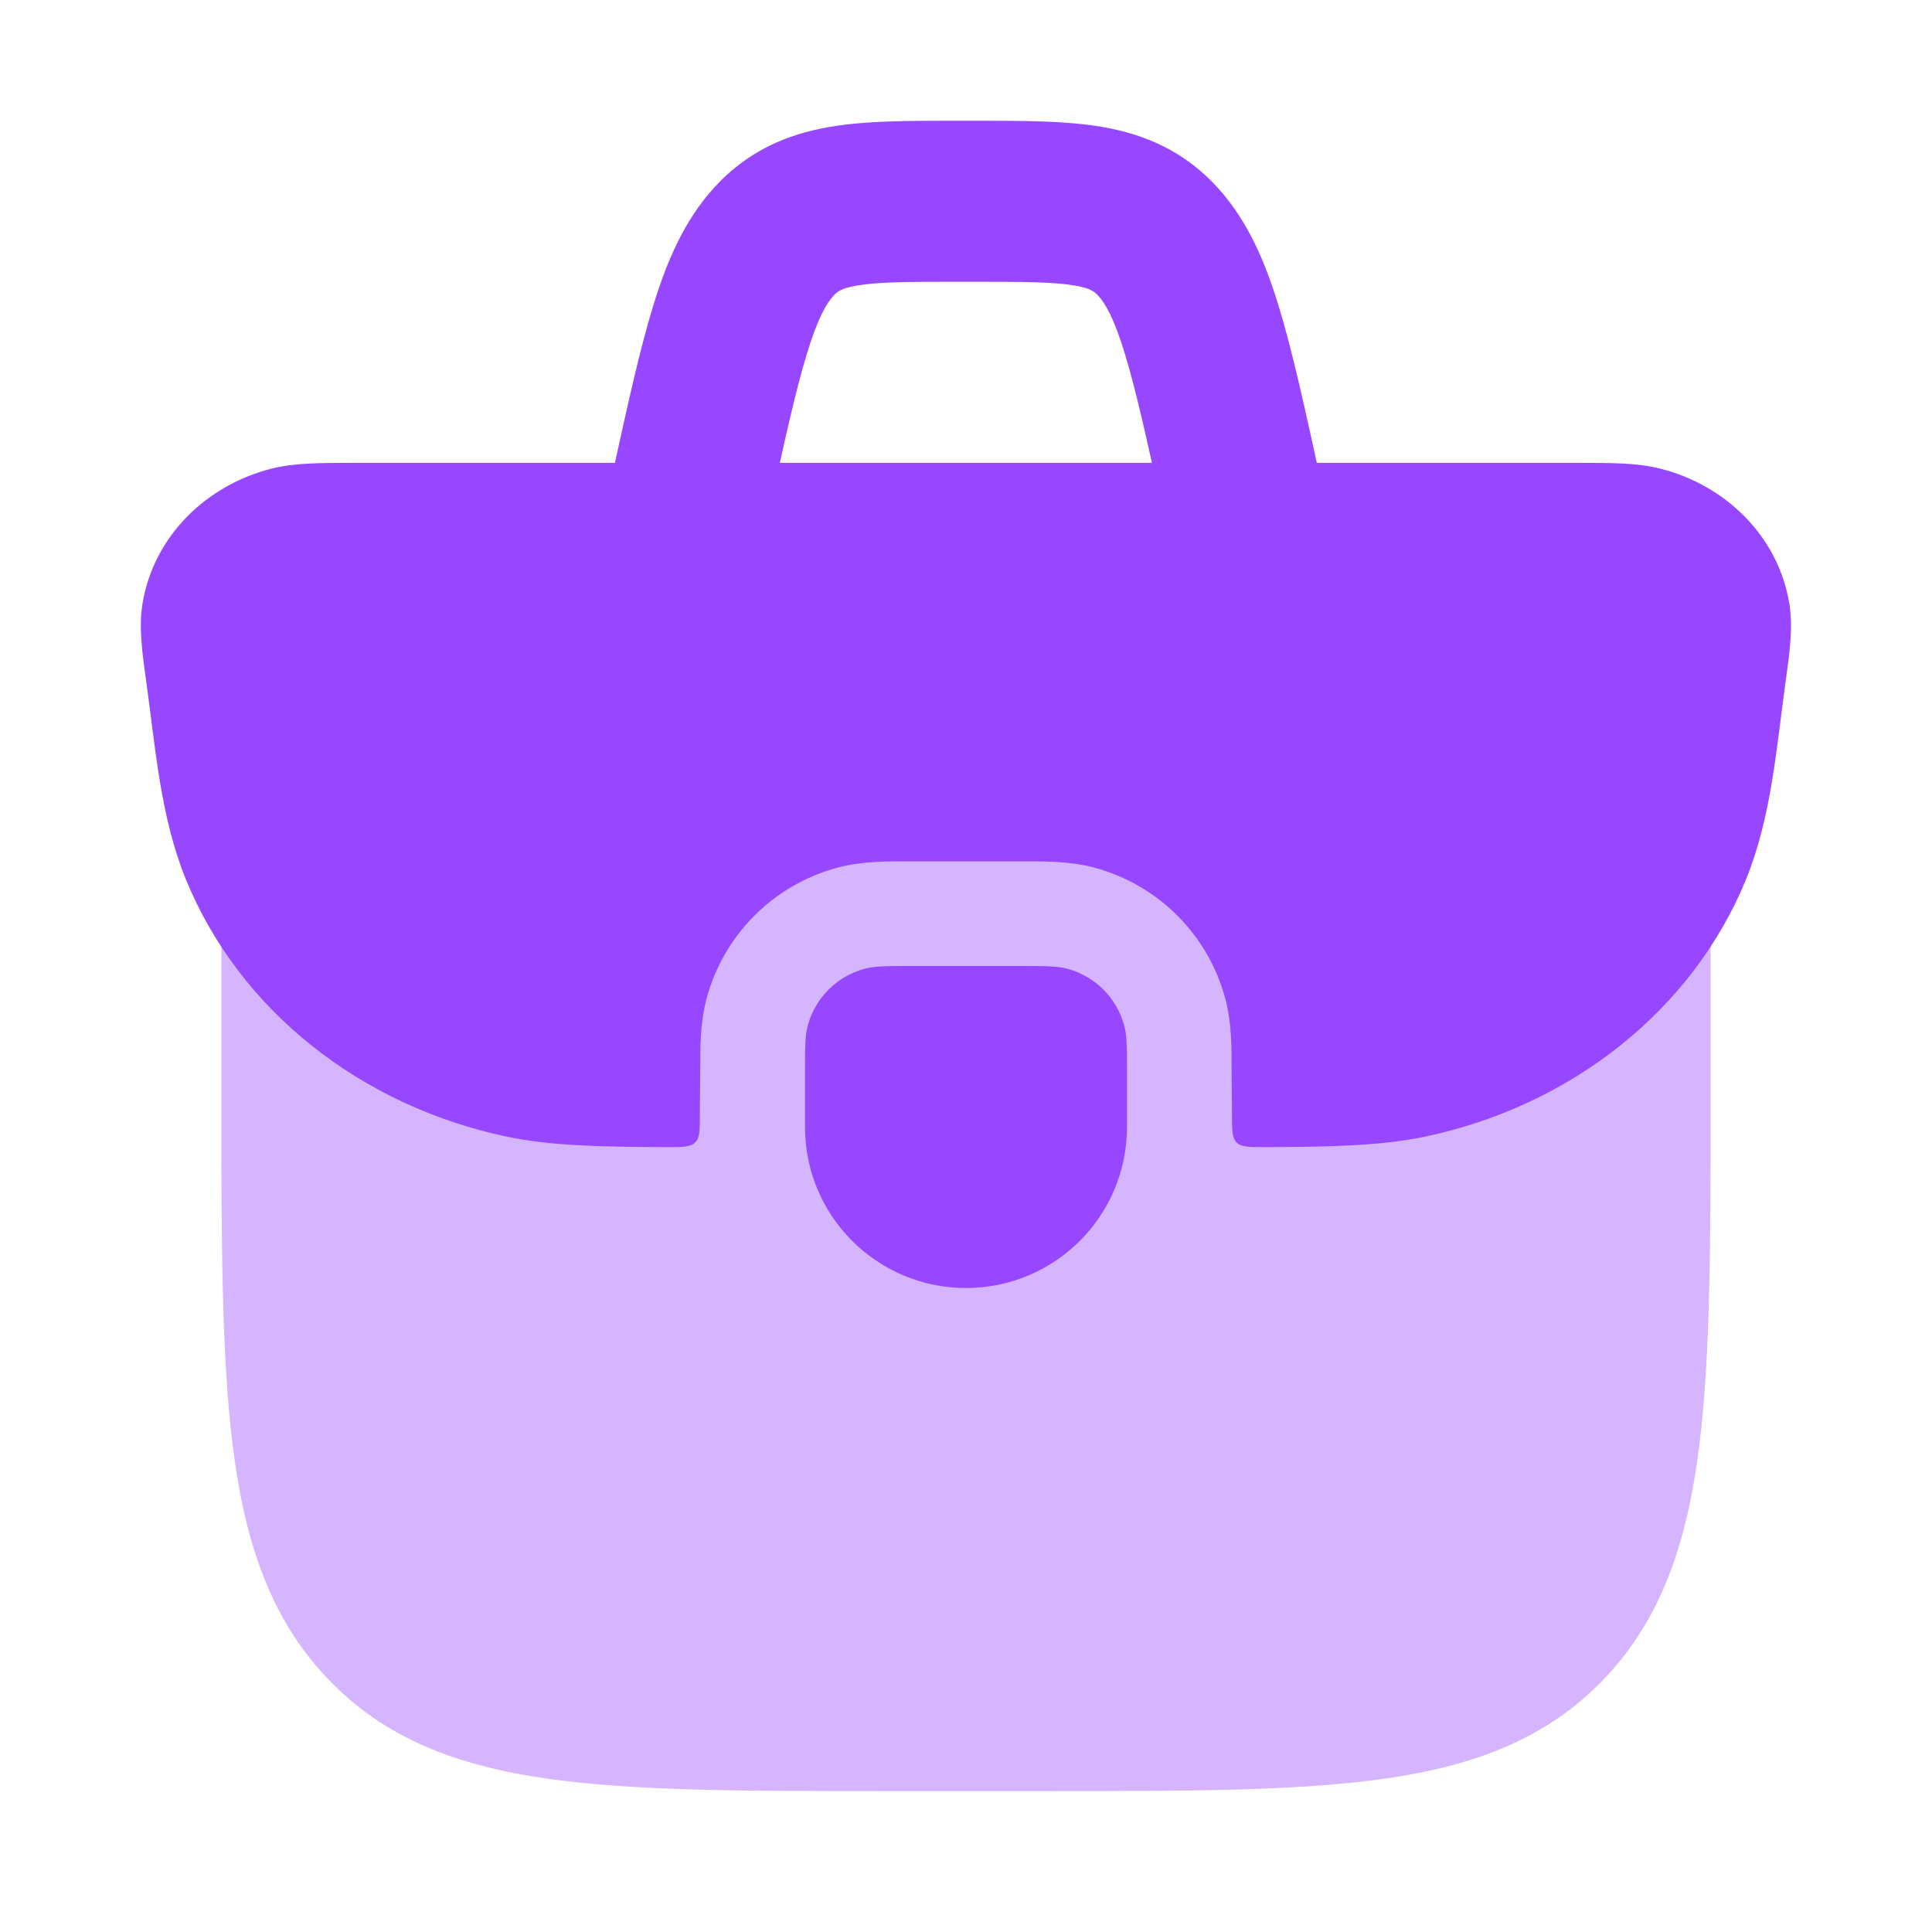
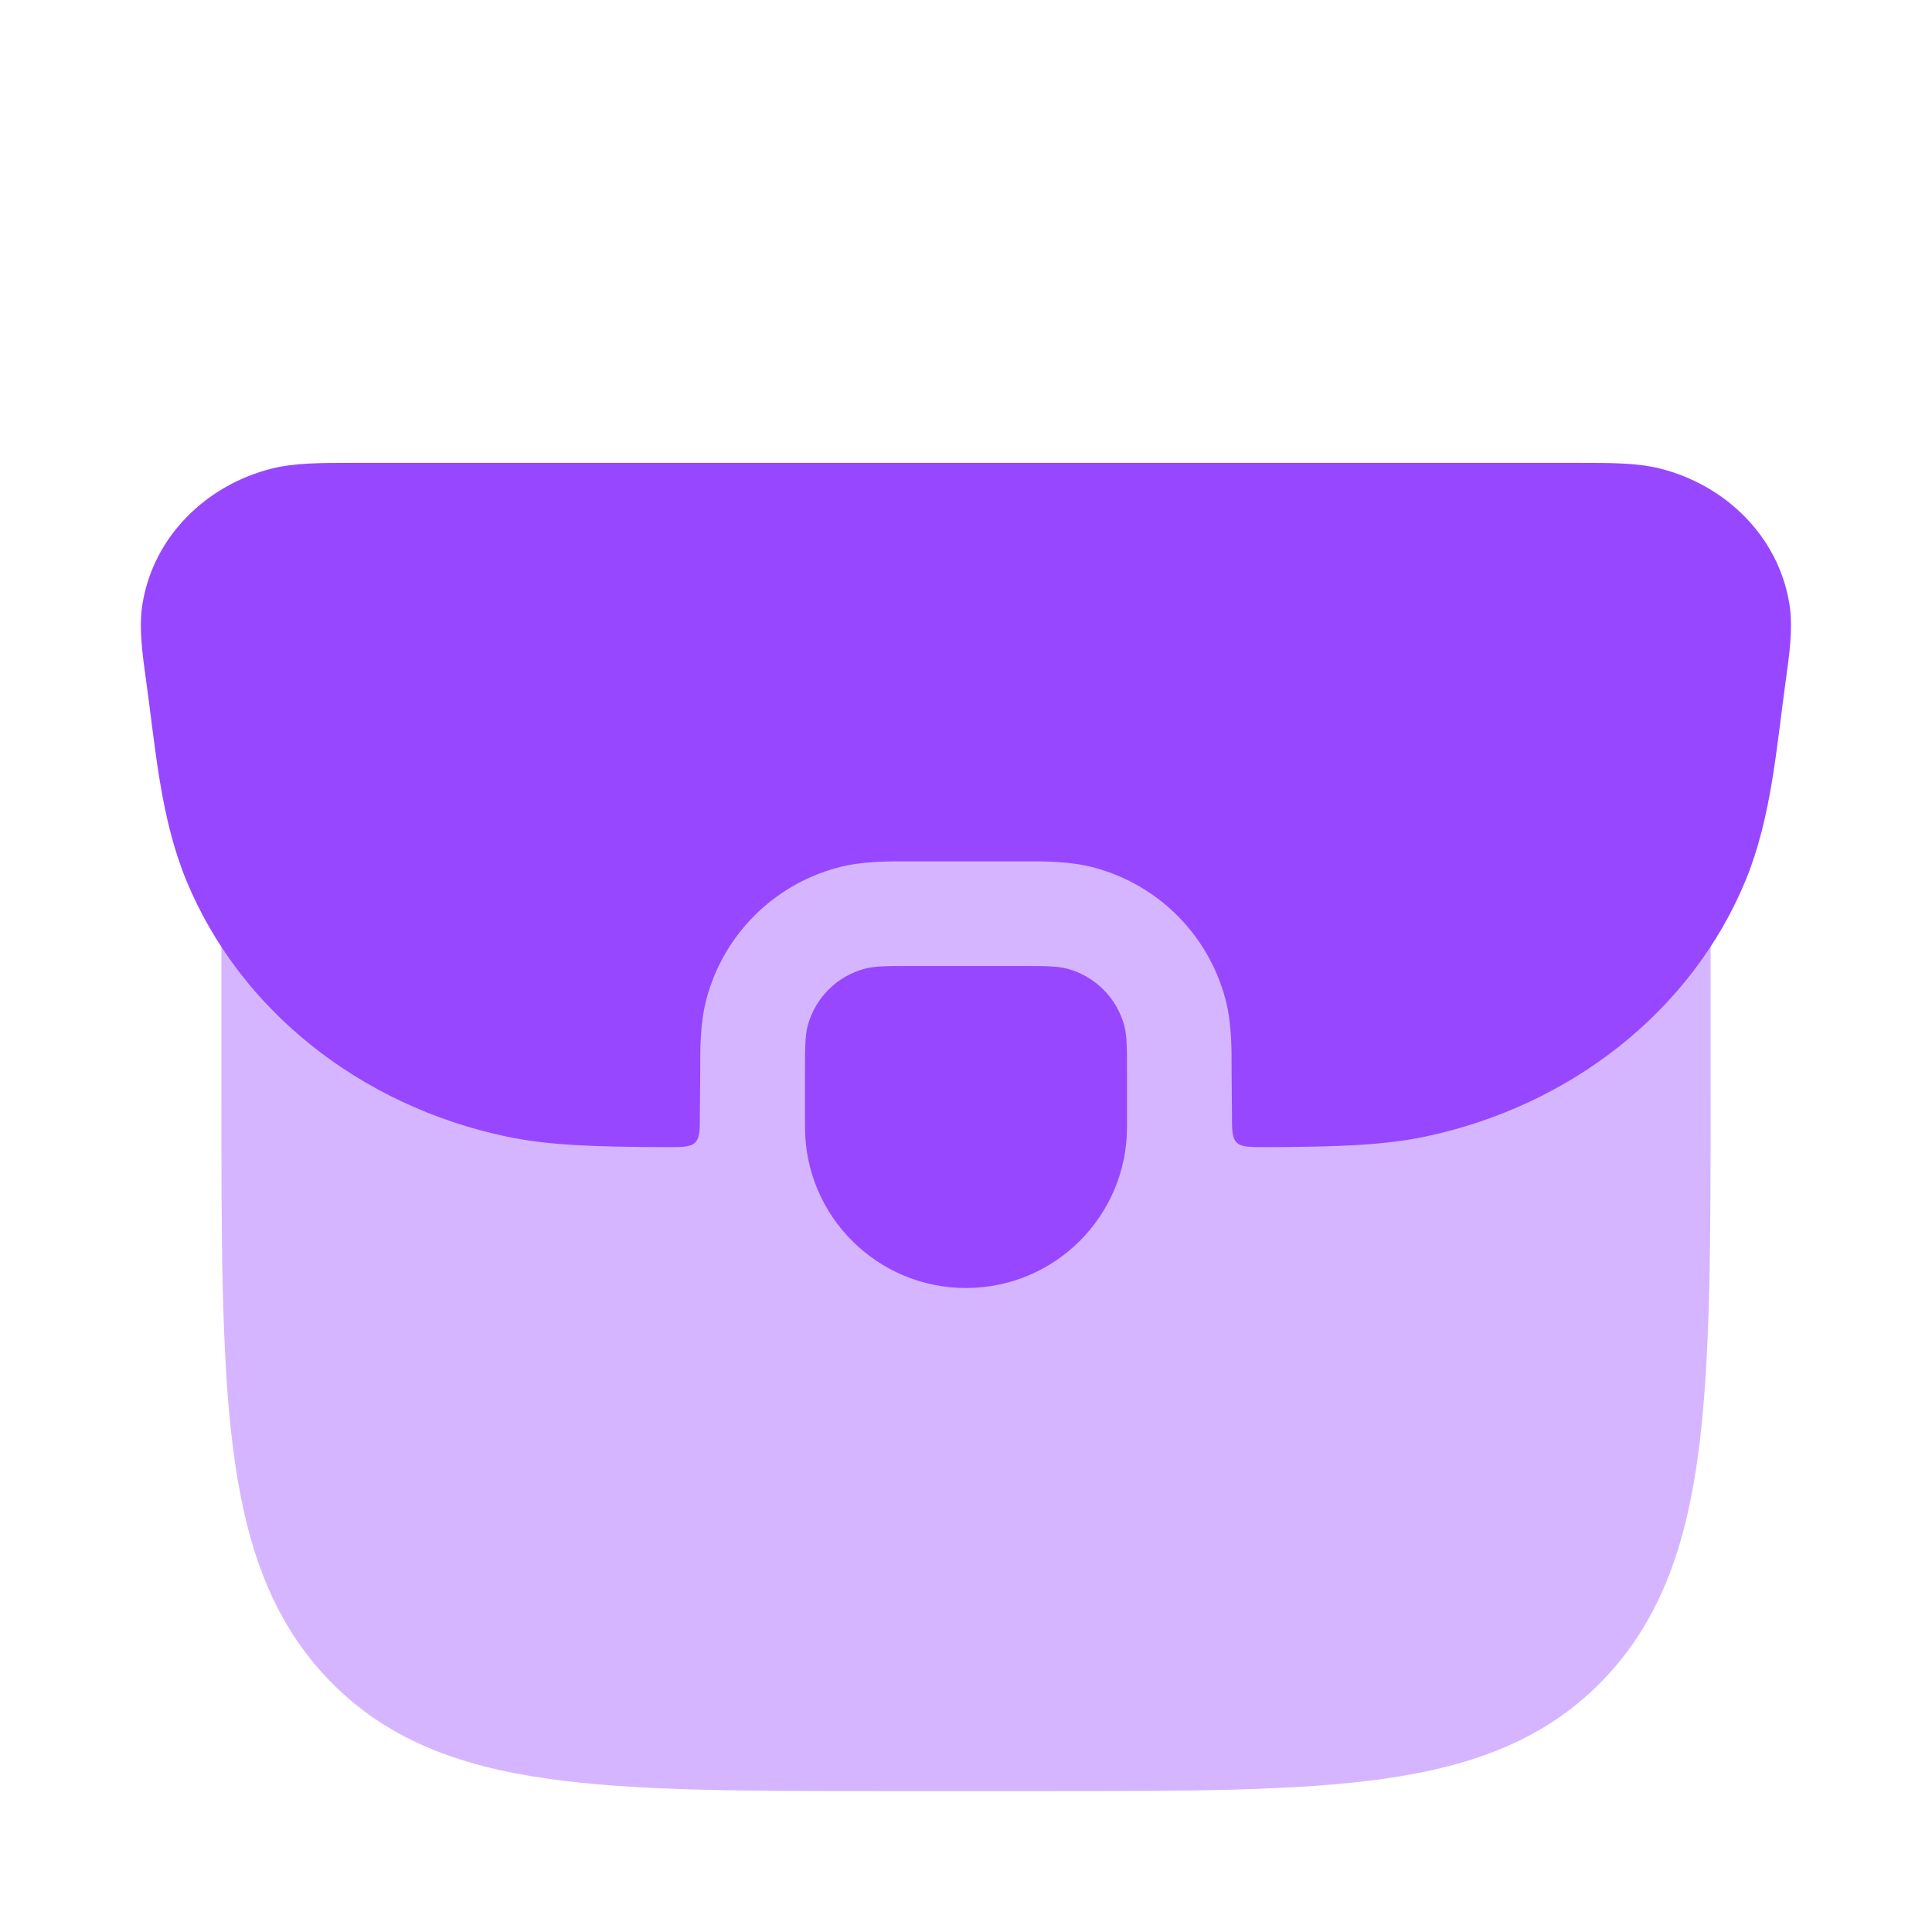
<svg xmlns="http://www.w3.org/2000/svg" width="24" height="24" viewBox="0 0 24 24" fill="none">
  <g id="briefcase-01">
    <path id="Vector" opacity="0.4" d="M3.5 10.5C3.086 10.5 2.75 10.836 2.75 11.25V13.554C2.75 15.394 2.75 16.847 2.894 17.984C3.042 19.148 3.353 20.094 4.061 20.843C4.775 21.599 5.685 21.937 6.805 22.096C7.886 22.25 9.266 22.25 10.996 22.25H13.003C14.734 22.25 16.114 22.25 17.195 22.096C18.315 21.937 19.225 21.599 19.939 20.843C20.647 20.094 20.958 19.148 21.106 17.984C21.25 16.847 21.25 15.394 21.25 13.554V11.25C21.25 10.836 20.914 10.5 20.5 10.5H3.5Z" fill="#9747FF" />
    <path id="Vector_2" d="M3.379 5.82C3.662 5.749 3.993 5.75 4.389 5.75H19.61C20.006 5.75 20.336 5.749 20.619 5.82C21.428 6.022 22.091 6.656 22.228 7.501C22.276 7.794 22.23 8.12 22.182 8.463C22.068 9.286 22.005 10.155 21.687 10.931C21.018 12.558 19.51 13.737 17.71 14.118C17.186 14.229 16.598 14.247 15.721 14.25C15.521 14.25 15.421 14.251 15.362 14.192C15.303 14.133 15.303 14.029 15.304 13.819C15.304 13.634 15.299 13.449 15.299 13.265C15.3 13.038 15.302 12.707 15.221 12.405C15.008 11.611 14.388 10.991 13.594 10.778C13.291 10.697 12.977 10.699 12.666 10.7H11.332C11.021 10.699 10.707 10.697 10.404 10.778C9.61 10.991 8.99 11.611 8.777 12.405C8.696 12.707 8.698 13.038 8.699 13.265C8.699 13.449 8.694 13.634 8.694 13.819C8.695 14.029 8.695 14.133 8.636 14.192C8.577 14.251 8.477 14.25 8.277 14.25C7.401 14.247 6.812 14.229 6.288 14.118C4.488 13.737 2.98 12.558 2.312 10.931C1.993 10.155 1.931 9.286 1.816 8.463C1.768 8.12 1.722 7.794 1.77 7.501C1.908 6.656 2.57 6.022 3.379 5.82Z" fill="#9747FF" />
-     <path id="Vector_3" fill-rule="evenodd" clip-rule="evenodd" d="M11.829 1.5C11.942 1.5 12.055 1.5 12.168 1.5C12.718 1.5 13.251 1.5 13.699 1.578C14.227 1.67 14.714 1.879 15.125 2.33C15.503 2.745 15.719 3.26 15.887 3.812C16.053 4.354 16.204 5.047 16.389 5.891L16.475 6.286L14.521 6.714L14.444 6.361C14.248 5.464 14.113 4.851 13.974 4.396C13.836 3.942 13.726 3.765 13.646 3.677C13.598 3.624 13.551 3.582 13.356 3.548C13.1 3.503 12.744 3.5 12.101 3.5H11.896C11.253 3.5 10.897 3.503 10.64 3.548C10.445 3.582 10.399 3.624 10.351 3.677C10.271 3.765 10.161 3.942 10.023 4.396C9.884 4.851 9.749 5.464 9.553 6.361L9.475 6.714L7.521 6.286L7.608 5.891C7.793 5.047 7.944 4.354 8.11 3.812C8.278 3.26 8.494 2.745 8.872 2.33C9.283 1.879 9.769 1.67 10.298 1.578C10.746 1.5 11.278 1.5 11.829 1.5Z" fill="#9747FF" />
    <path id="Vector_4" d="M10 13.333C10 13.023 10 12.868 10.034 12.741C10.127 12.396 10.396 12.127 10.741 12.034C10.868 12 11.023 12 11.333 12H12.667C12.977 12 13.132 12 13.259 12.034C13.604 12.127 13.873 12.396 13.966 12.741C14 12.868 14 13.023 14 13.333V14C14 15.105 13.105 16 12 16C10.895 16 10 15.105 10 14V13.333Z" fill="#9747FF" />
  </g>
</svg>